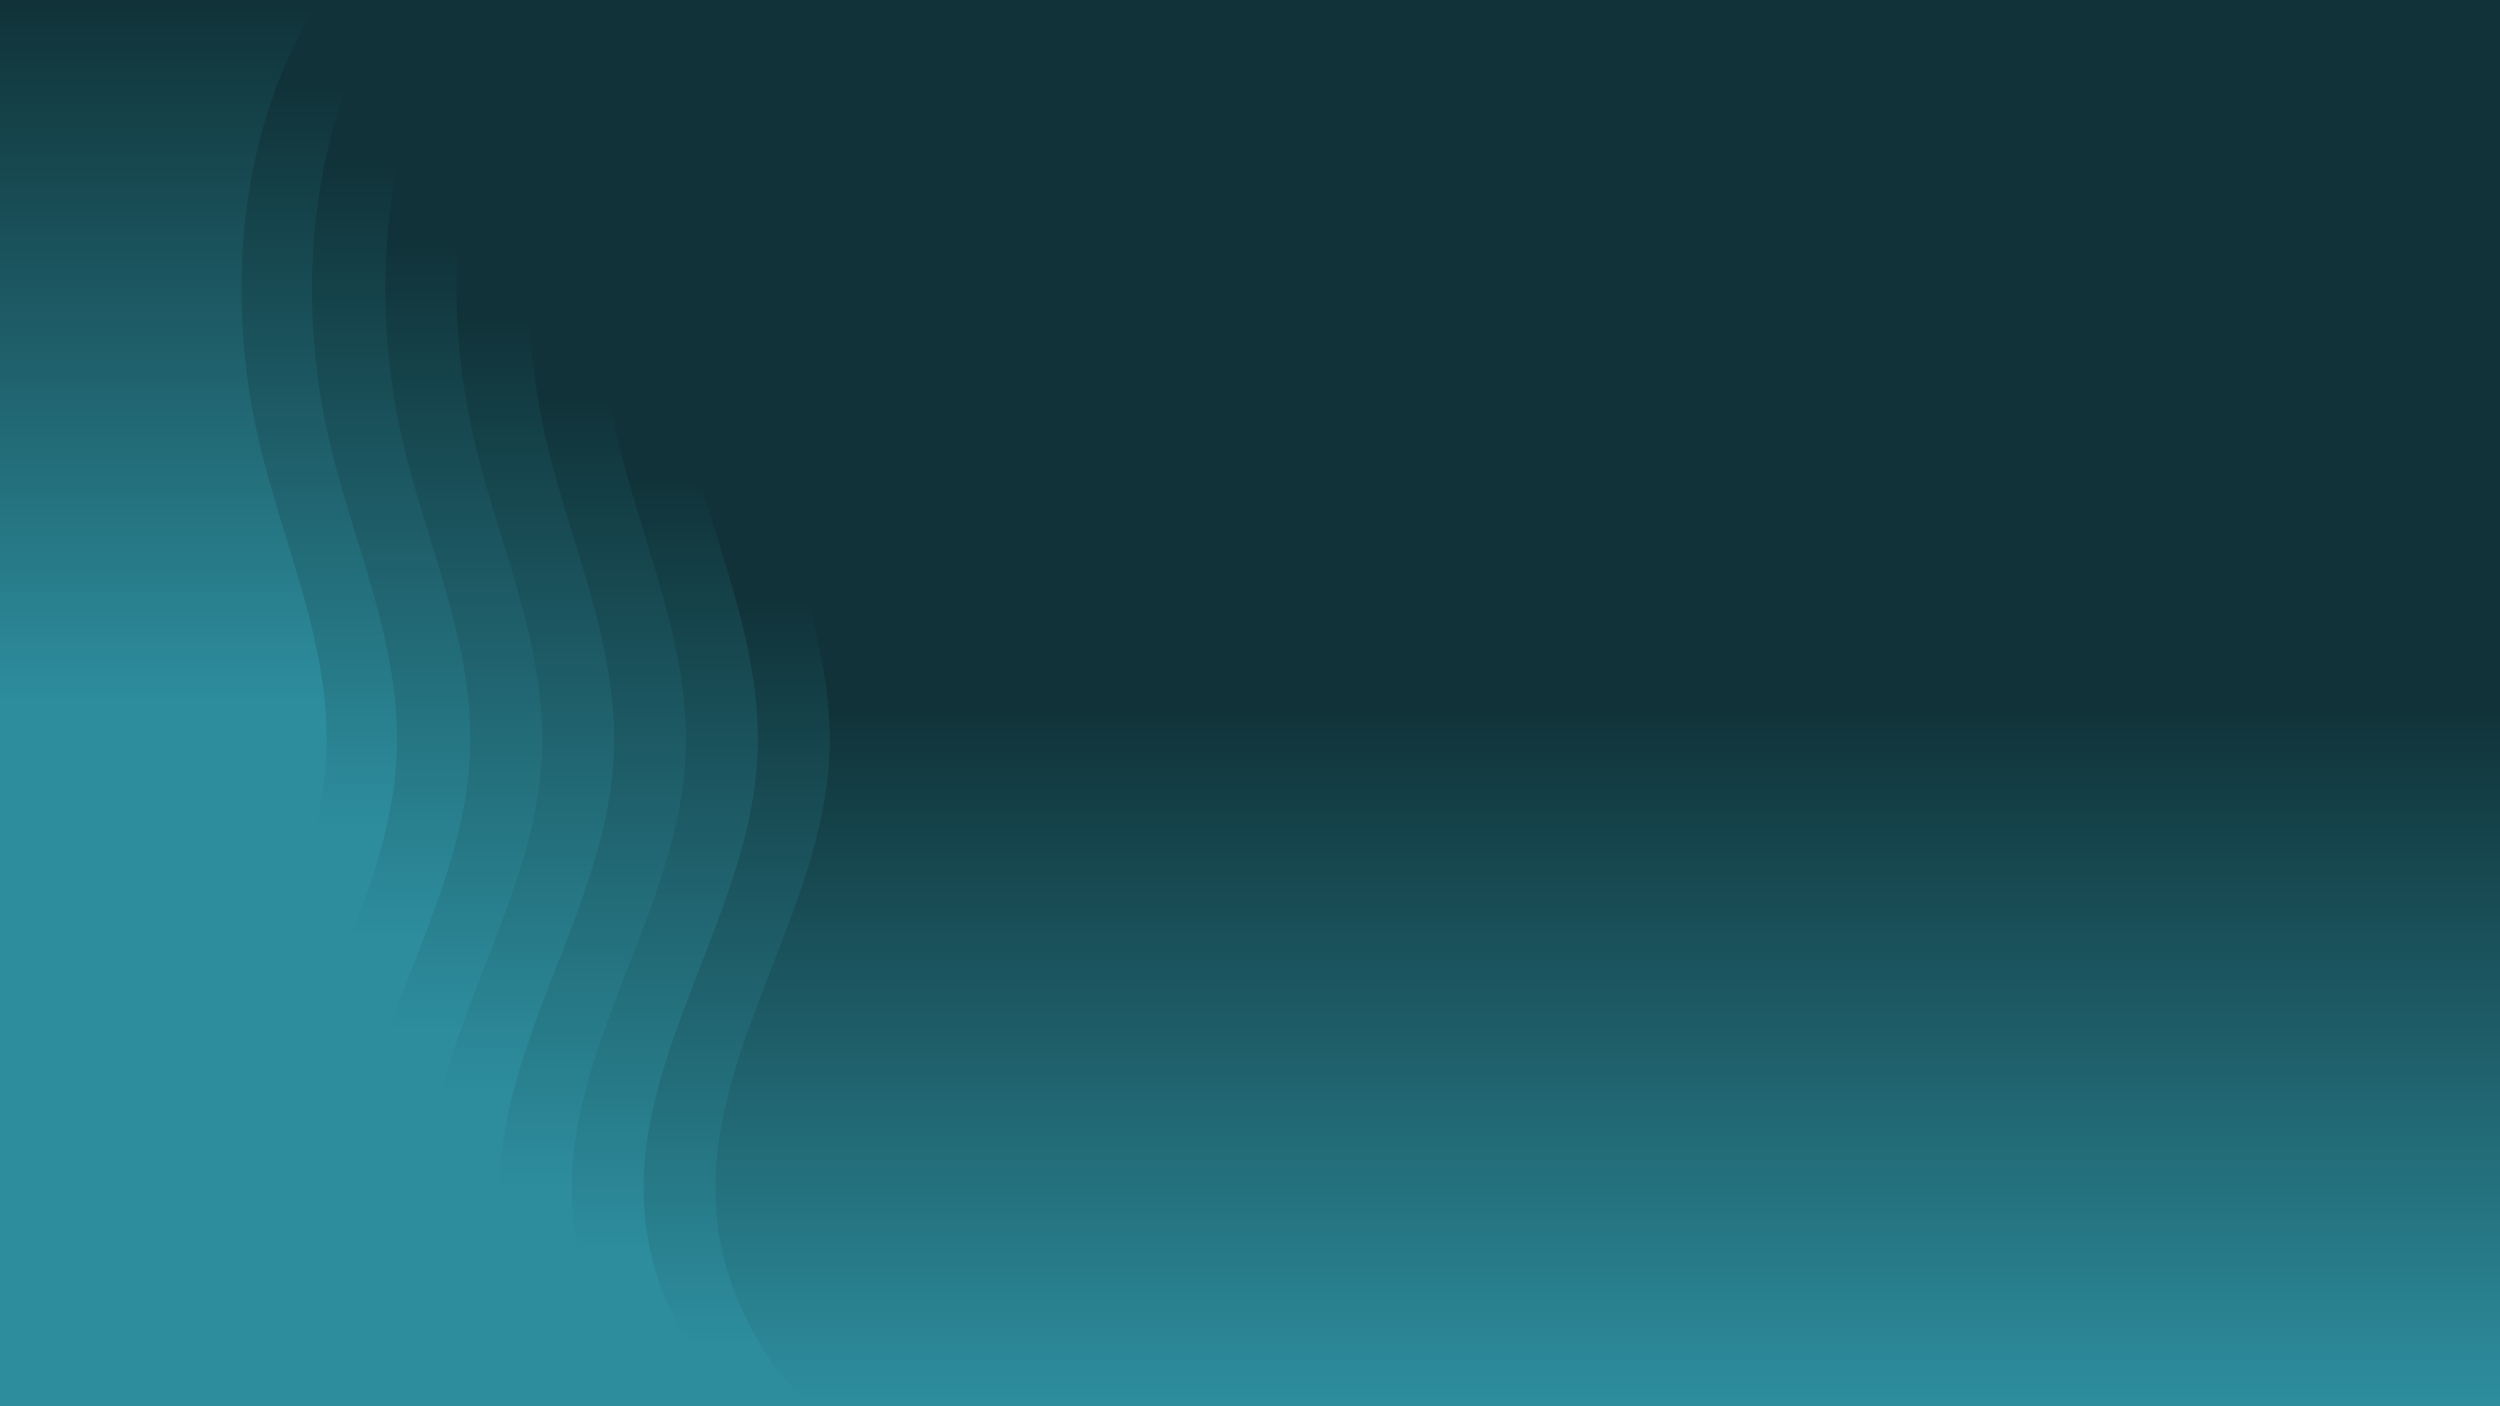
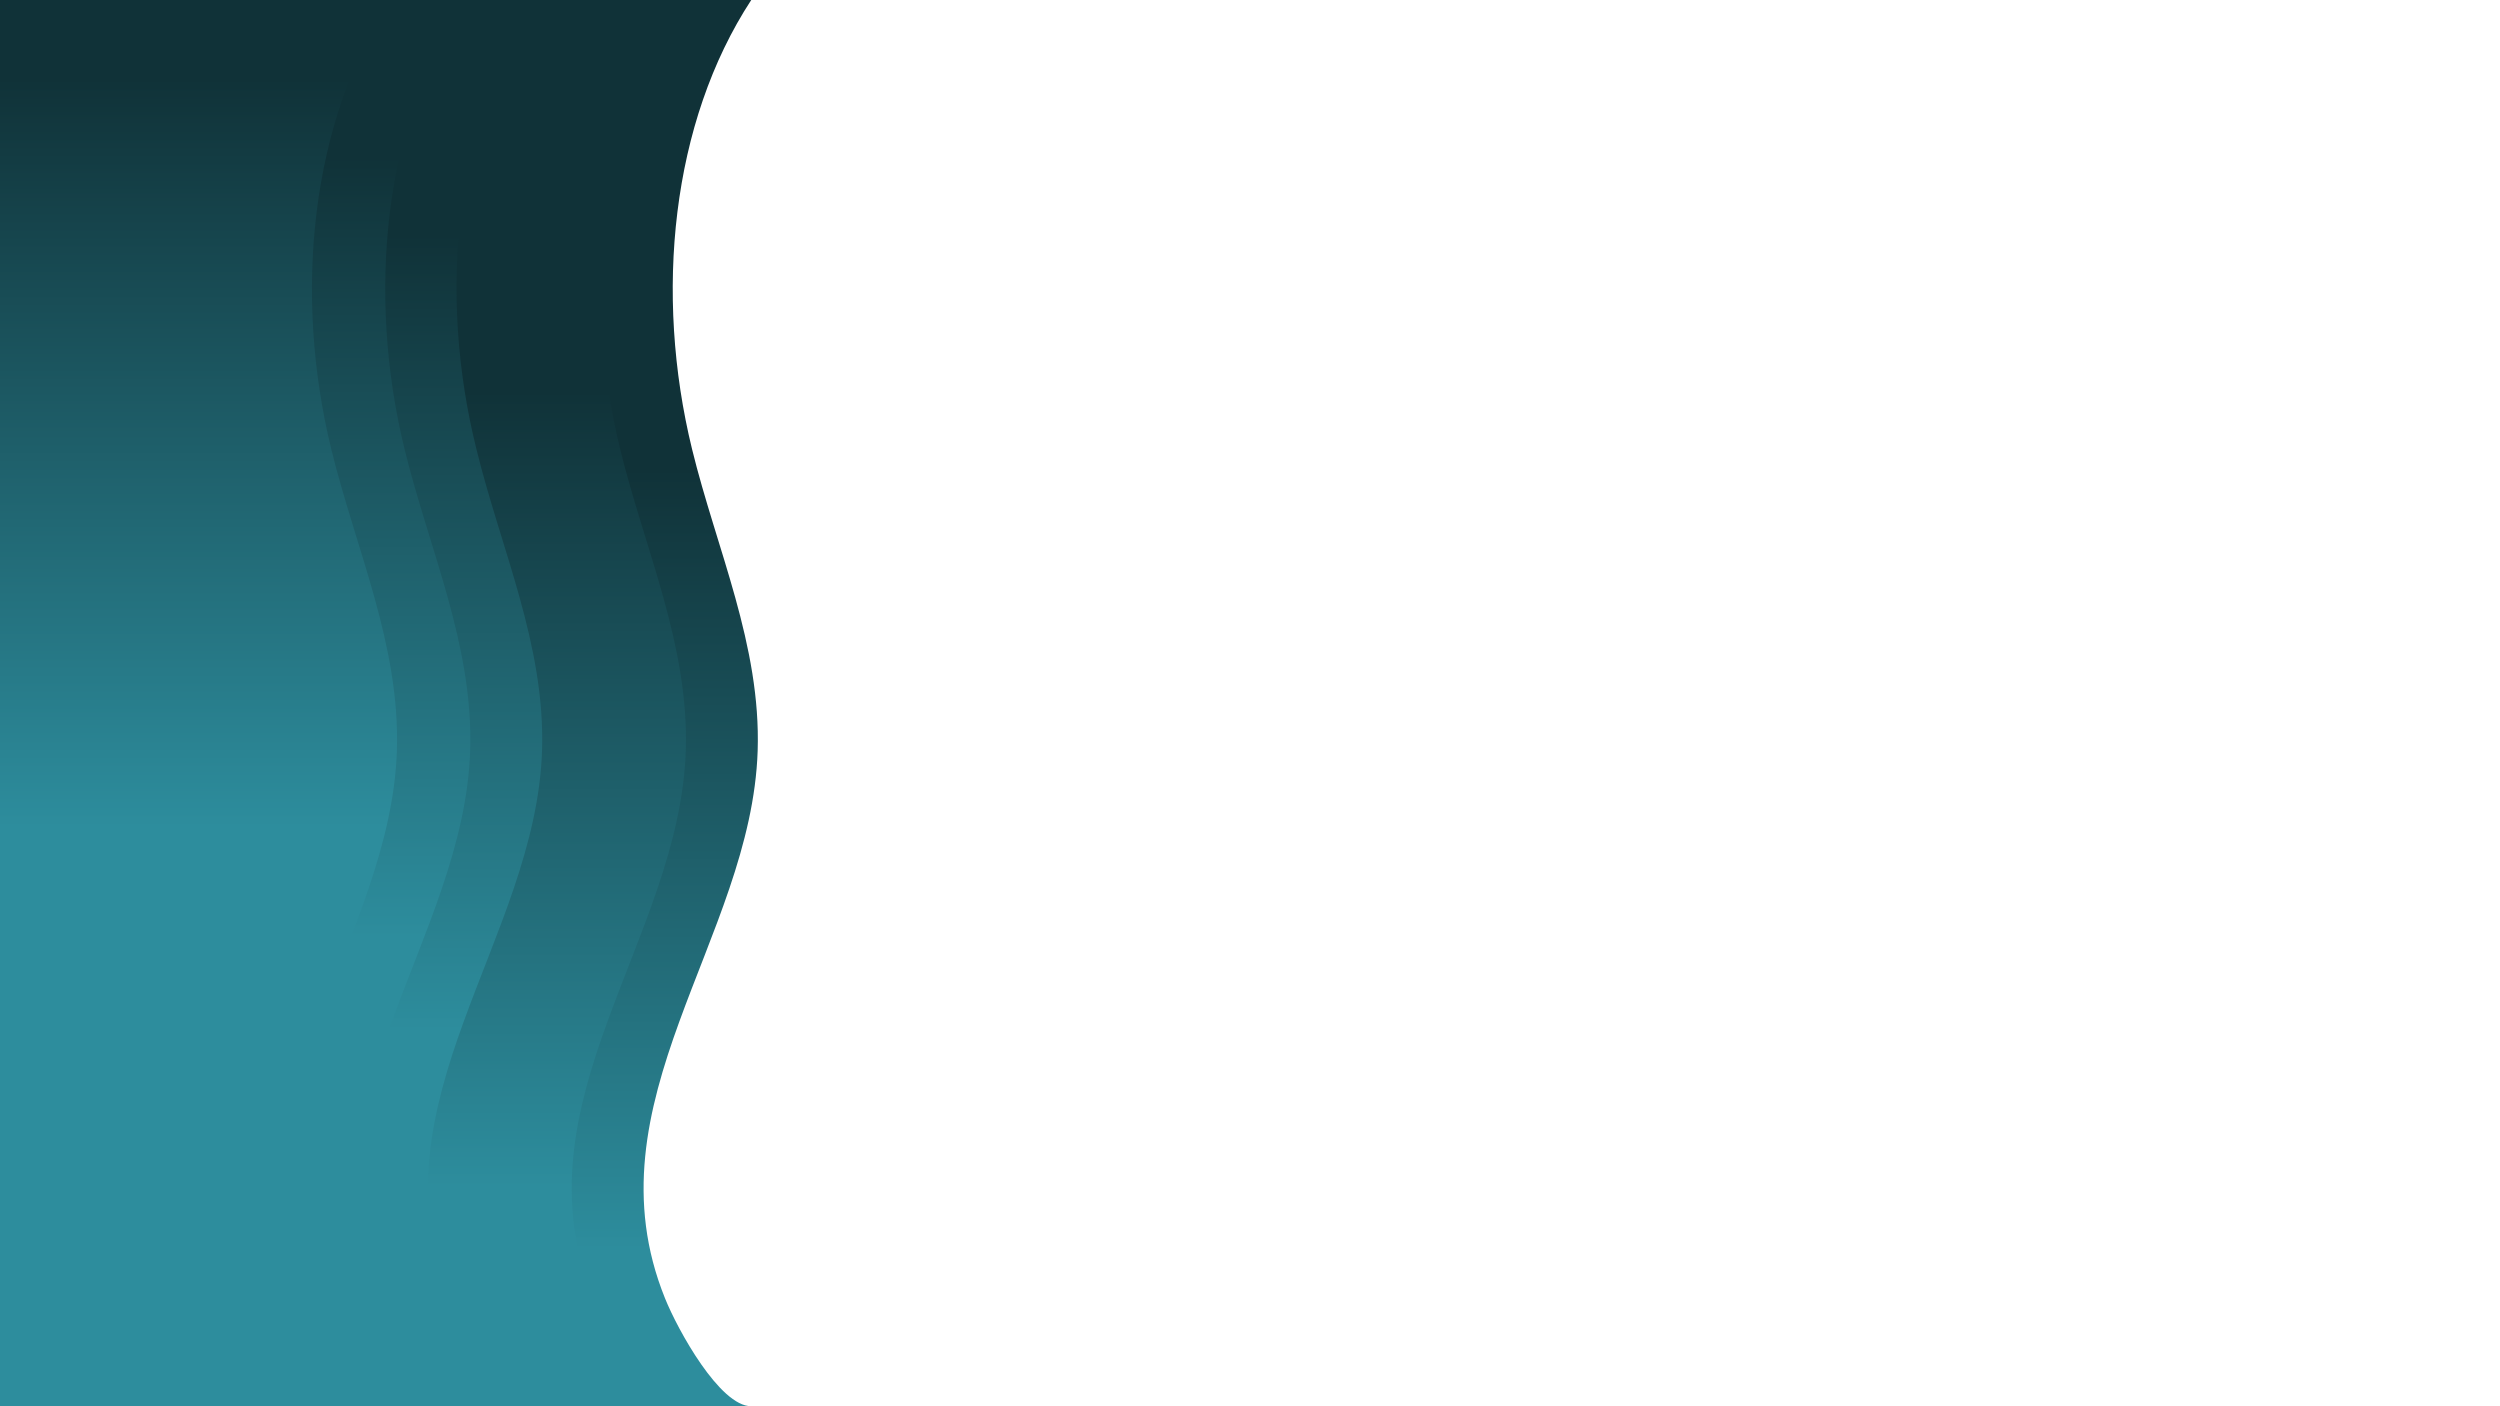
<svg xmlns="http://www.w3.org/2000/svg" width="100%" height="100%" viewBox="0 0 1600 900">
-   <rect fill="#2D8D9D" width="1600" height="900" />
  <defs>
    <linearGradient id="a" gradientUnits="userSpaceOnUse" x1="800" y1="897" x2="800" y2="450">
      <stop offset="0" stop-color="#2D8D9D" />
      <stop offset="1" stop-color="#103238" />
    </linearGradient>
    <linearGradient id="b" gradientUnits="userSpaceOnUse" x1="0" y1="860" x2="0" y2="380">
      <stop offset="0" stop-color="#2D8D9D" />
      <stop offset="1" stop-color="#103238" />
    </linearGradient>
    <linearGradient id="c" gradientUnits="userSpaceOnUse" x1="0" y1="800" x2="0" y2="300">
      <stop offset="0" stop-color="#2D8D9D" />
      <stop offset="1" stop-color="#103238" />
    </linearGradient>
    <linearGradient id="d" gradientUnits="userSpaceOnUse" x1="0" y1="760" x2="0" y2="250">
      <stop offset="0" stop-color="#2D8D9D" />
      <stop offset="1" stop-color="#103238" />
    </linearGradient>
    <linearGradient id="e" gradientUnits="userSpaceOnUse" x1="0" y1="700" x2="0" y2="200">
      <stop offset="0" stop-color="#2D8D9D" />
      <stop offset="1" stop-color="#103238" />
    </linearGradient>
    <linearGradient id="f" gradientUnits="userSpaceOnUse" x1="0" y1="660" x2="0" y2="150">
      <stop offset="0" stop-color="#2D8D9D" />
      <stop offset="1" stop-color="#103238" />
    </linearGradient>
    <linearGradient id="g" gradientUnits="userSpaceOnUse" x1="0" y1="600" x2="0" y2="100">
      <stop offset="0" stop-color="#2D8D9D" />
      <stop offset="1" stop-color="#103238" />
    </linearGradient>
    <linearGradient id="h" gradientUnits="userSpaceOnUse" x1="0" y1="530" x2="0" y2="50">
      <stop offset="0" stop-color="#2D8D9D" />
      <stop offset="1" stop-color="#103238" />
    </linearGradient>
    <linearGradient id="i" gradientUnits="userSpaceOnUse" x1="0" y1="450" x2="0" y2="0">
      <stop offset="0" stop-color="#2D8D9D" />
      <stop offset="1" stop-color="#103238" />
    </linearGradient>
  </defs>
-   <rect fill="url(#a)" width="1600" height="900" />
-   <path fill="url(#b)" d="M-1514 0v900c0 0 2039.4 0 2040.8 0c-20.1 0-47-48.7-55.2-69.1c-50.7-125.5 55.3-229.7 59.3-350.3c2.2-67.8-26.3-129-42-193.2c-24.3-99.5-13.3-209.1 37.9-287.4h-2040.8z" />
  <path fill="url(#c)" d="M-1560 0v900c0 0 2039.4 0 2040.8 0c-20.1 0-47-48.7-55.2-69.1c-50.7-125.5 55.3-229.7 59.3-350.3c2.2-67.8-26.3-129-42-193.2c-24.3-99.5-13.3-209.1 37.9-287.4h-2040.9z" />
  <path fill="url(#d)" d="M-1606 0v900c0 0 2039.4 0 2040.8 0c-20.1 0-47-48.7-55.2-69.1c-50.7-125.5 55.3-229.7 59.3-350.3c2.2-67.8-26.3-129-42-193.2c-24.3-99.5-13.3-209.1 37.9-287.4h-2041.1z" />
-   <path fill="url(#e)" d="M-1652 0v900c0 0 2039.4 0 2040.8 0c-20.1 0-47-48.7-55.2-69.1c-50.7-125.5 55.3-229.7 59.3-350.3c2.2-67.8-26.3-129-42-193.2c-24.3-99.5-13.3-209.1 37.9-287.4h-2041.2z" />
  <path fill="url(#f)" d="M-1698 0v900c0 0 2039.4 0 2040.8 0c-20.1 0-47-48.7-55.2-69.1c-50.7-125.5 55.3-229.7 59.3-350.3c2.2-67.8-26.3-129-42-193.2c-24.8-99.5-13.9-209.1 37.3-287.4h-2040.8z" />
  <path fill="url(#g)" d="M-1744 0v900c0 0 2039.4 0 2040.8 0c-20.1 0-47-48.7-55.2-69.1c-50.7-125.5 55.3-229.7 59.3-350.3c2.2-67.8-26.3-129-42-193.2c-24.3-99.5-13.3-209.1 37.9-287.4h-2041.5z" />
  <path fill="url(#h)" d="M-1790 0v900c0 0 2039.4 0 2040.8 0c-20.1 0-47-48.7-55.2-69.1c-51.6-125.5 54.4-229.7 58.4-350.3c2.2-67.8-26.3-129-42-193.2c-24.3-99.5-13.3-209.1 37.9-287.4h-2040.8z" />
-   <path fill="url(#i)" d="M-1836 0v900c0 0 2039.4 0 2040.8 0c-20.1 0-47-48.7-55.2-69.1c-50.7-125.5 55.3-229.7 59.3-350.3c2.2-67.8-26.3-129-42-193.2c-24.3-99.5-13.3-209.1 37.9-287.4h-2041.8z" />
</svg>